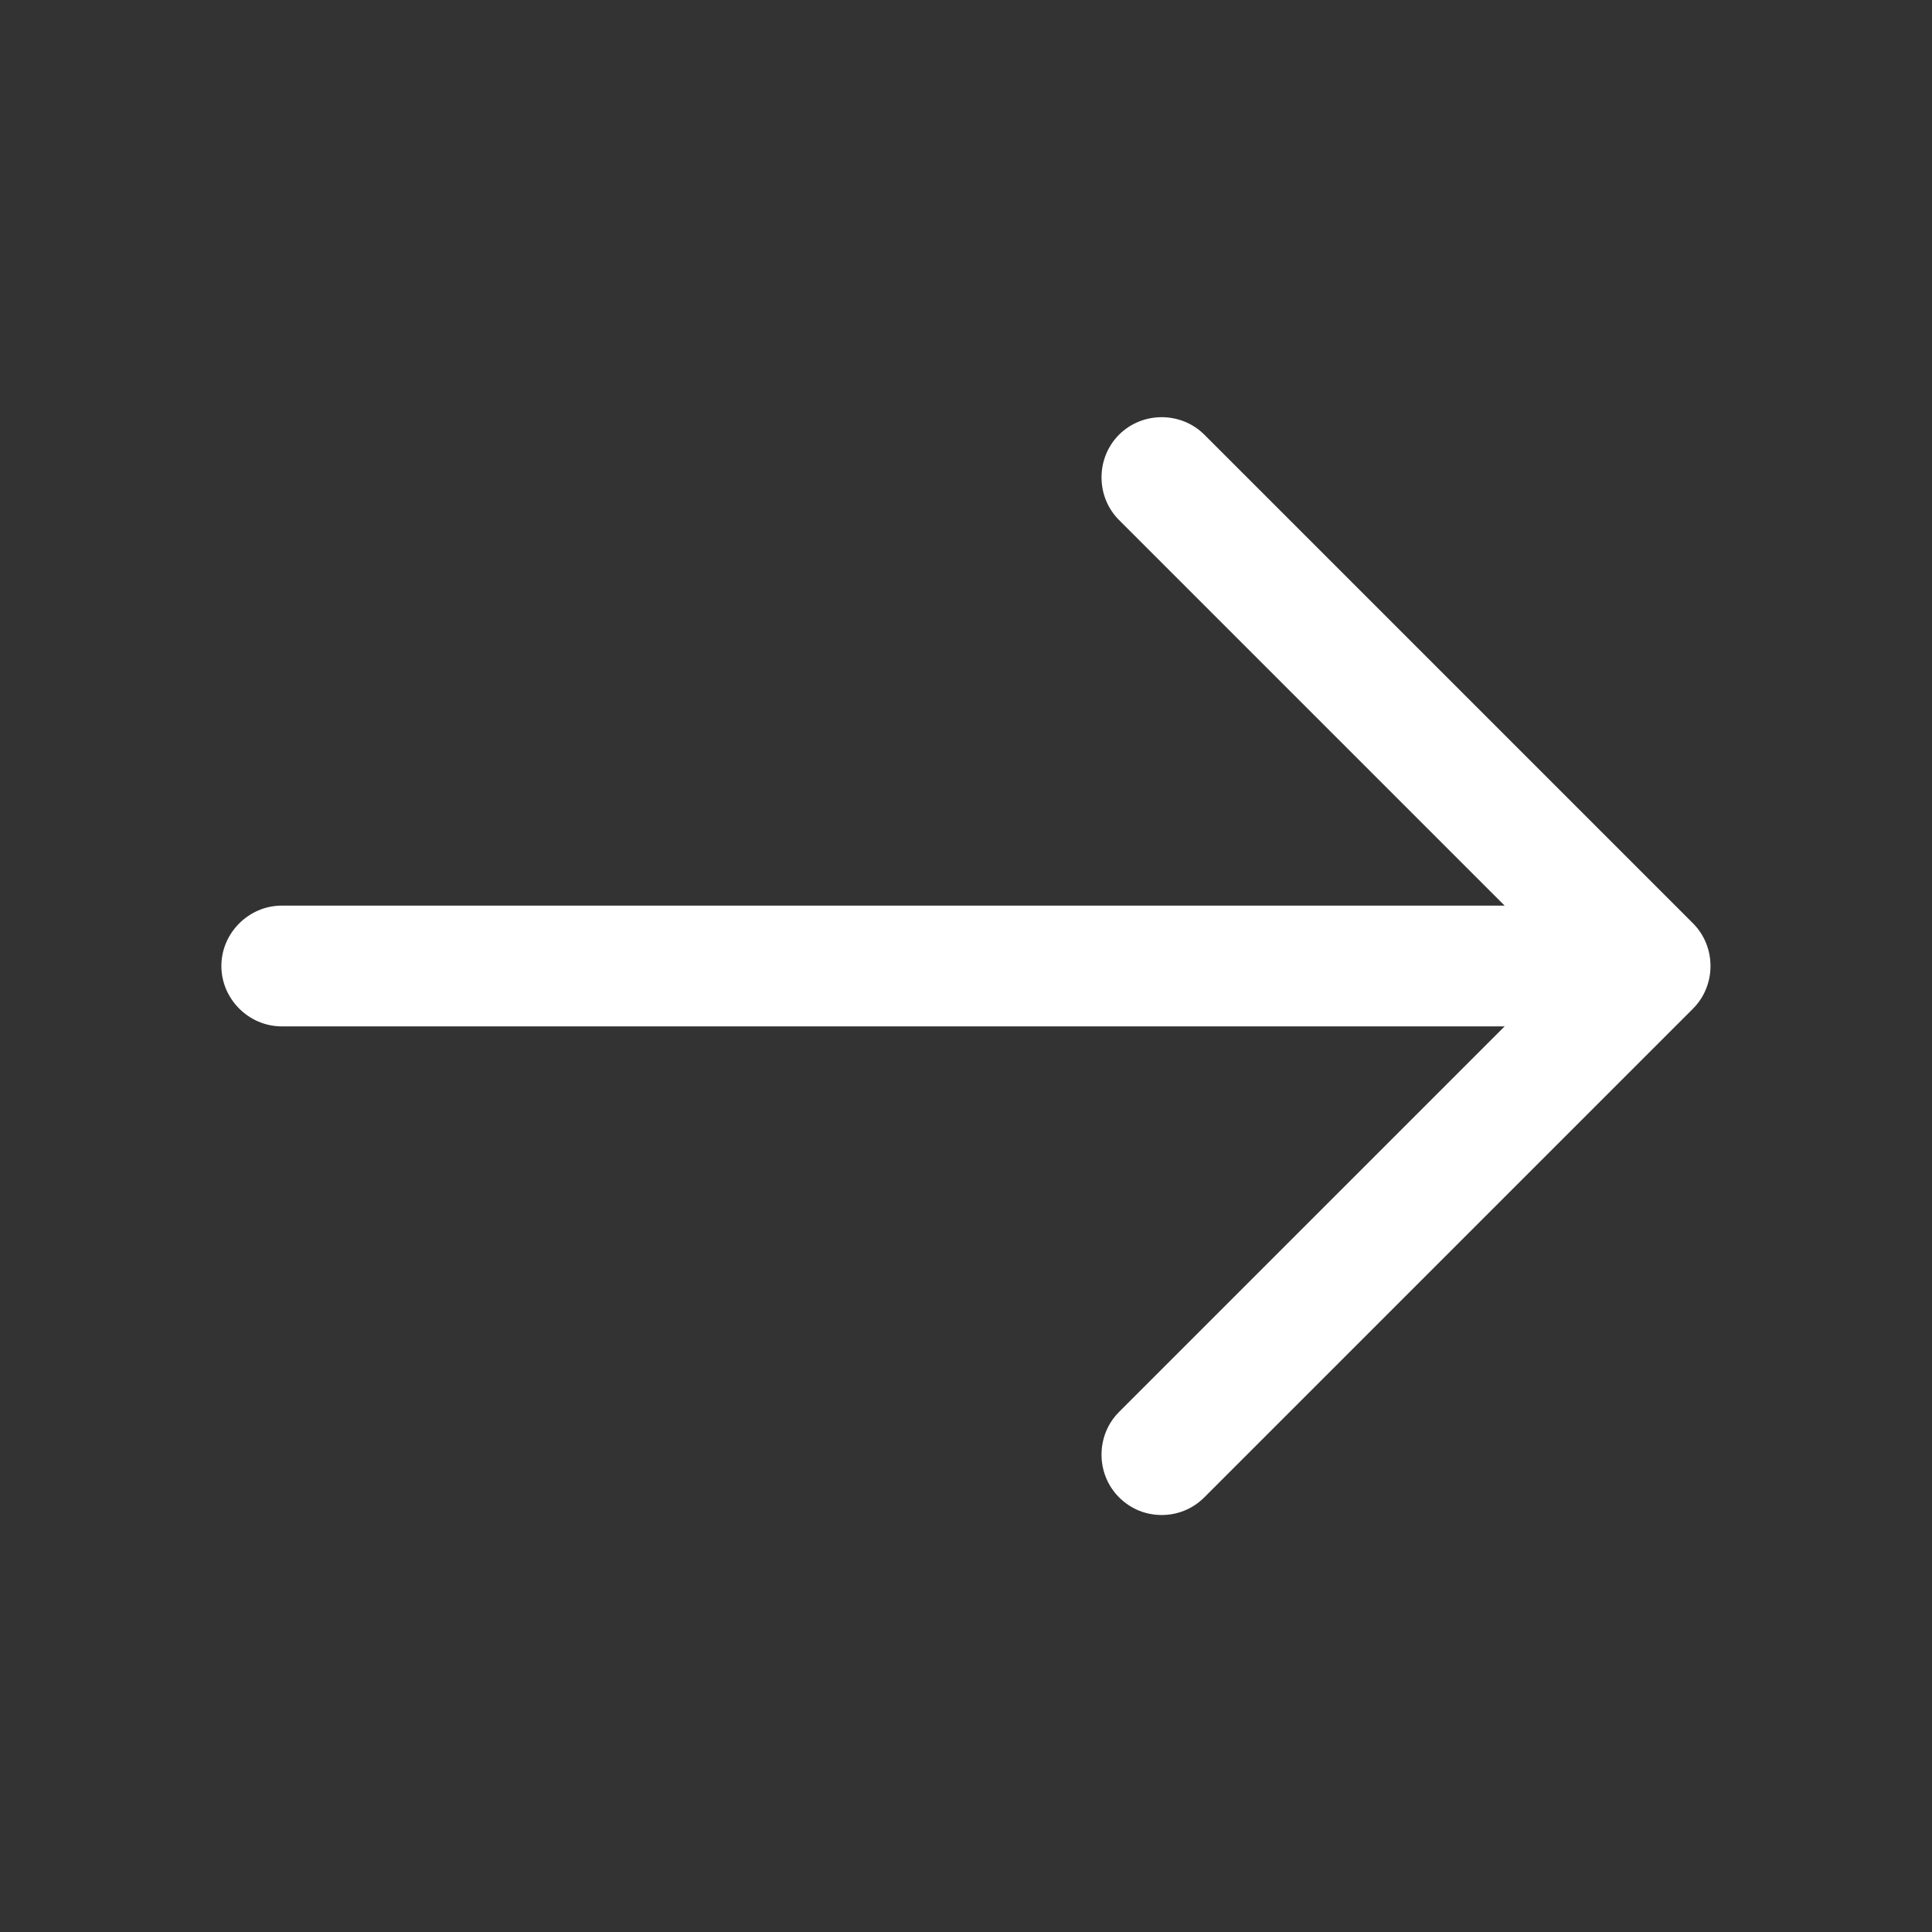
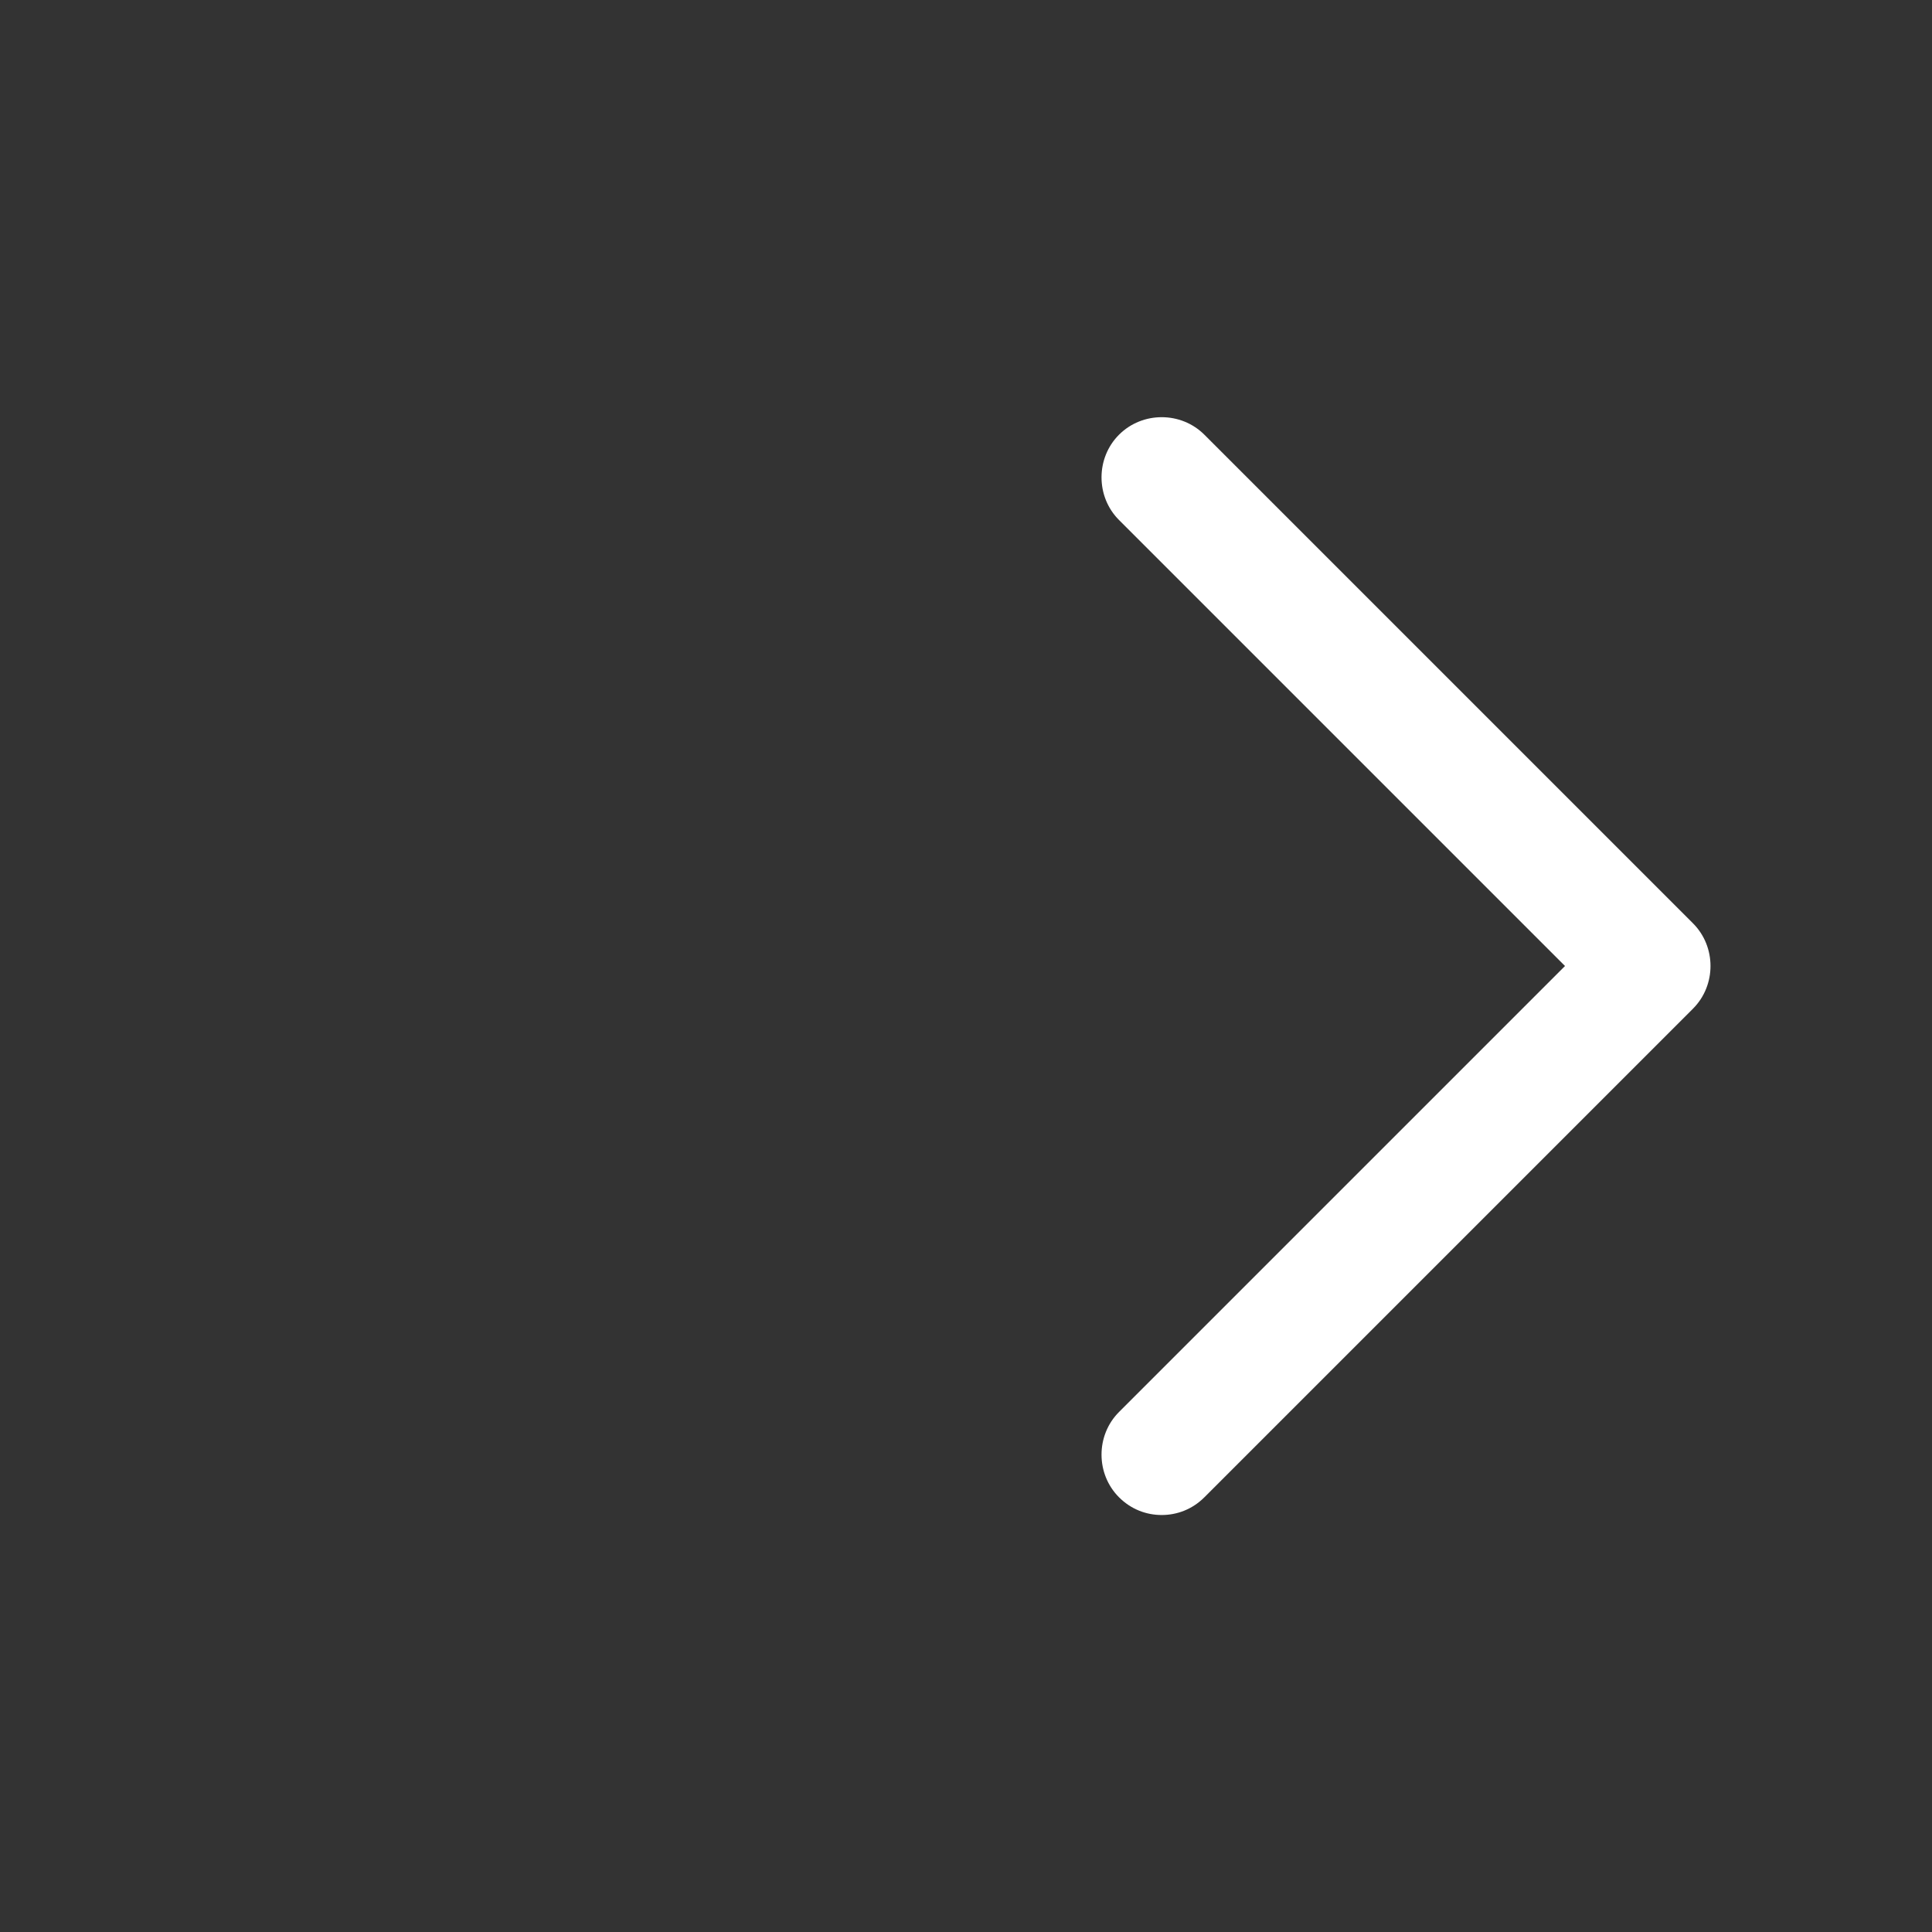
<svg xmlns="http://www.w3.org/2000/svg" width="24" height="24" viewBox="0 0 24 24" fill="none">
  <rect x="0" y="0" width="24" height="24" fill="#333333" stroke="none" />
  <g id="vuesax/outline/arrow-right">
    <g id="arrow-right">
      <path id="Vector" d="M14.431 18.82C14.241 18.82 14.051 18.75 13.901 18.6C13.611 18.31 13.611 17.83 13.901 17.54L19.441 12L13.901 6.46C13.611 6.17 13.611 5.69 13.901 5.4C14.191 5.11 14.671 5.11 14.961 5.4L21.031 11.47C21.321 11.76 21.321 12.24 21.031 12.53L14.961 18.6C14.811 18.75 14.621 18.82 14.431 18.82Z" fill="white" />
-       <path id="Vector_2" d="M20.33 12.75H3.5C3.09 12.75 2.75 12.41 2.75 12C2.75 11.59 3.09 11.25 3.5 11.25H20.33C20.74 11.25 21.08 11.59 21.08 12C21.08 12.41 20.74 12.75 20.33 12.75Z" fill="white" />
    </g>
  </g>
</svg>